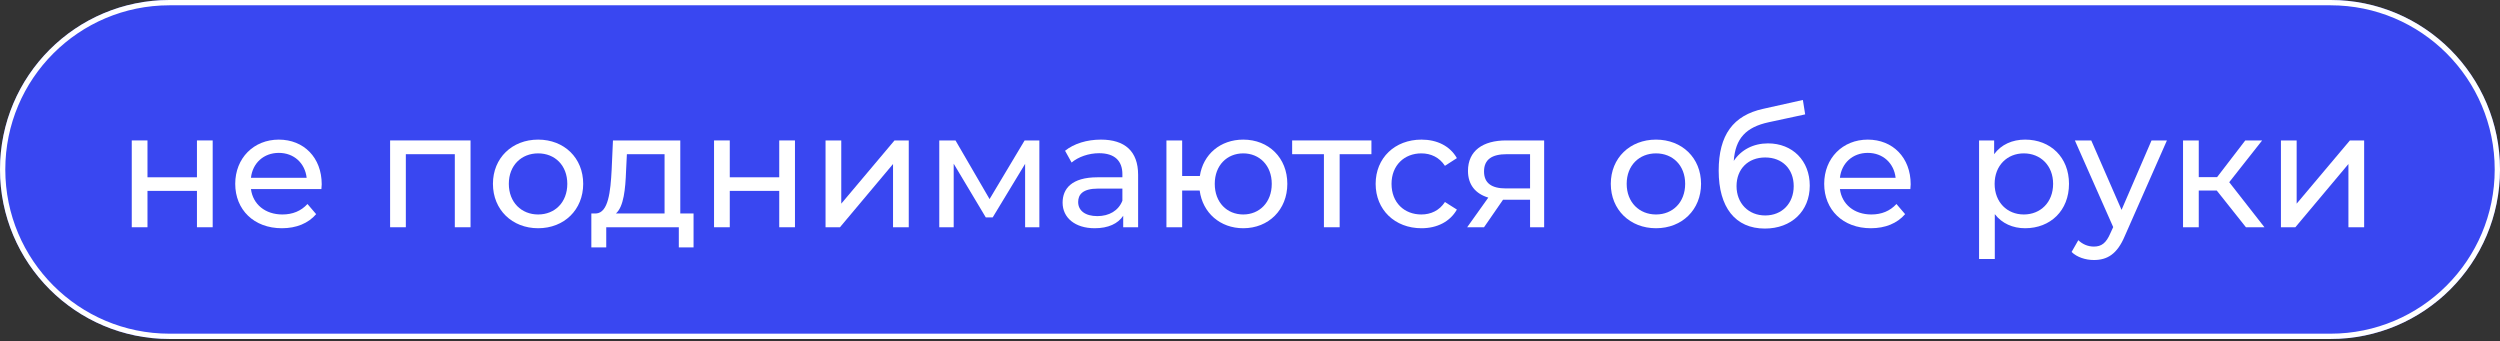
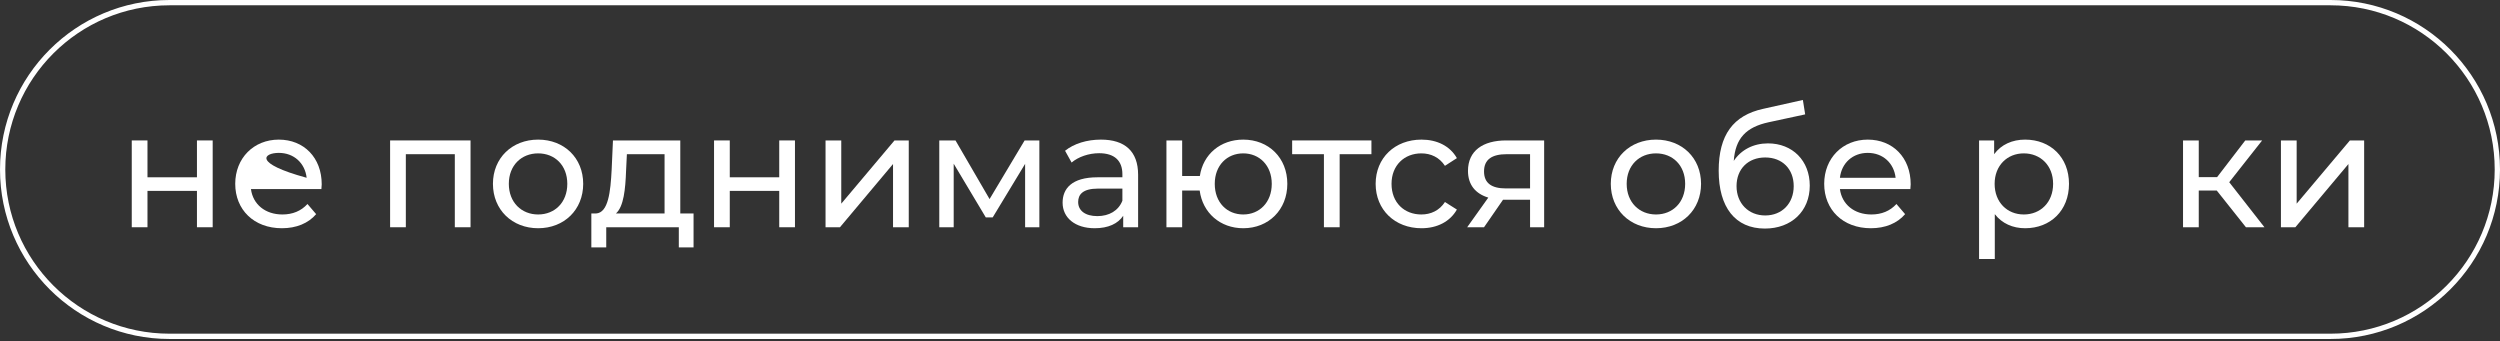
<svg xmlns="http://www.w3.org/2000/svg" width="850" height="116" viewBox="0 0 850 116" fill="none">
  <rect x="0" y="0" width="850" height="116" fill="#333333" stroke="none" />
-   <path d="M0 57.627C0 25.801 25.801 0 57.627 0H792.373C824.2 0 850.001 25.801 850.001 57.627C850.001 89.454 824.2 115.254 792.373 115.254H57.627C25.801 115.254 0 89.454 0 57.627Z" fill="#3947F1" />
  <path fill-rule="evenodd" clip-rule="evenodd" d="M792.373 1.801H57.627C26.795 1.801 1.801 26.795 1.801 57.627C1.801 88.459 26.795 113.453 57.627 113.453H792.373C823.205 113.453 848.2 88.459 848.2 57.627C848.2 26.795 823.205 1.801 792.373 1.801ZM57.627 0C25.801 0 0 25.801 0 57.627C0 89.454 25.801 115.254 57.627 115.254H792.373C824.2 115.254 850.001 89.454 850.001 57.627C850.001 25.801 824.2 0 792.373 0H57.627Z" fill="white" />
  <path d="M44.798 77.265H50.144V64.901H66.964V77.265H72.311V47.747H66.964V60.279H50.144V47.747H44.798V77.265Z" fill="white" />
-   <path d="M109.385 62.673C109.385 53.595 103.314 47.469 94.793 47.469C86.271 47.469 79.978 53.762 79.978 62.506C79.978 71.306 86.327 77.6 95.851 77.6C100.752 77.6 104.818 75.929 107.491 72.81L104.539 69.357C102.367 71.752 99.471 72.921 96.018 72.921C90.17 72.921 85.993 69.468 85.325 64.289H109.273C109.329 63.787 109.385 63.119 109.385 62.673ZM94.793 51.98C99.972 51.98 103.704 55.489 104.261 60.446H85.325C85.882 55.433 89.669 51.98 94.793 51.98Z" fill="white" />
+   <path d="M109.385 62.673C109.385 53.595 103.314 47.469 94.793 47.469C86.271 47.469 79.978 53.762 79.978 62.506C79.978 71.306 86.327 77.6 95.851 77.6C100.752 77.6 104.818 75.929 107.491 72.81L104.539 69.357C102.367 71.752 99.471 72.921 96.018 72.921C90.17 72.921 85.993 69.468 85.325 64.289H109.273C109.329 63.787 109.385 63.119 109.385 62.673ZM94.793 51.98C99.972 51.98 103.704 55.489 104.261 60.446C85.882 55.433 89.669 51.98 94.793 51.98Z" fill="white" />
  <path d="M132.636 47.747V77.265H137.983V52.426H154.636V77.265H159.982V47.747H132.636Z" fill="white" />
  <path d="M182.971 77.6C191.826 77.6 198.287 71.306 198.287 62.506C198.287 53.707 191.826 47.469 182.971 47.469C174.115 47.469 167.599 53.707 167.599 62.506C167.599 71.306 174.115 77.6 182.971 77.6ZM182.971 72.921C177.29 72.921 173.001 68.8 173.001 62.506C173.001 56.213 177.29 52.147 182.971 52.147C188.651 52.147 192.884 56.213 192.884 62.506C192.884 68.8 188.651 72.921 182.971 72.921Z" fill="white" />
  <path d="M231.298 72.587V47.747H208.407L207.962 57.717C207.572 65.18 206.848 72.364 202.615 72.587H201.056V84.116H206.124V77.265H230.797V84.116H235.809V72.587H231.298ZM212.863 58.106L213.141 52.426H225.951V72.587H209.41C212.083 70.248 212.64 64.233 212.863 58.106Z" fill="white" />
  <path d="M242.774 77.265H248.121V64.901H264.941V77.265H270.287V47.747H264.941V60.279H248.121V47.747H242.774V77.265Z" fill="white" />
  <path d="M280.684 77.265H285.585L303.63 55.767V77.265H308.976V47.747H304.131L286.03 69.245V47.747H280.684V77.265Z" fill="white" />
  <path d="M348.371 47.747L336.453 67.686L324.868 47.747H319.354V77.265H324.255V55.656L335.172 73.924H337.511L348.538 55.712V77.265H353.384V47.747H348.371Z" fill="white" />
  <path d="M374.317 47.469C369.583 47.469 365.183 48.806 362.12 51.256L364.347 55.266C366.631 53.317 370.195 52.092 373.704 52.092C378.995 52.092 381.613 54.709 381.613 59.22V60.279H373.147C364.347 60.279 361.284 64.177 361.284 68.911C361.284 74.035 365.517 77.6 372.2 77.6C376.823 77.6 380.109 76.04 381.891 73.367V77.265H386.959V59.443C386.959 51.367 382.392 47.469 374.317 47.469ZM373.091 73.478C369.026 73.478 366.575 71.64 366.575 68.688C366.575 66.182 368.079 64.121 373.37 64.121H381.613V68.243C380.276 71.64 377.101 73.478 373.091 73.478Z" fill="white" />
  <path d="M422.708 47.469C414.966 47.469 409.063 52.426 407.949 59.833H401.934V47.747H396.587V77.265H401.934V64.79H407.893C408.895 72.364 414.855 77.6 422.708 77.6C431.34 77.6 437.69 71.306 437.69 62.506C437.69 53.651 431.34 47.469 422.708 47.469ZM422.708 72.921C417.194 72.921 413.017 68.856 413.017 62.506C413.017 56.213 417.194 52.147 422.708 52.147C428.166 52.147 432.399 56.213 432.399 62.506C432.399 68.856 428.166 72.921 422.708 72.921Z" fill="white" />
  <path d="M466.286 47.747H439.33V52.426H450.134V77.265H455.481V52.426H466.286V47.747Z" fill="white" />
  <path d="M483.313 77.6C488.604 77.6 493.004 75.372 495.343 71.25L491.277 68.688C489.384 71.585 486.488 72.921 483.257 72.921C477.465 72.921 473.121 68.911 473.121 62.506C473.121 56.213 477.465 52.147 483.257 52.147C486.488 52.147 489.384 53.484 491.277 56.38L495.343 53.762C493.004 49.641 488.604 47.469 483.313 47.469C474.235 47.469 467.719 53.707 467.719 62.506C467.719 71.306 474.235 77.6 483.313 77.6Z" fill="white" />
  <path d="M512.09 47.747C504.181 47.747 499.113 51.256 499.113 58.106C499.113 62.785 501.619 65.848 506.019 67.185L498.834 77.265H504.571L511.031 67.909H511.644H520.221V77.265H525.011V47.747H512.09ZM504.571 58.274C504.571 54.152 507.356 52.426 512.257 52.426H520.221V64.066H512.034C507.077 64.066 504.571 62.228 504.571 58.274Z" fill="white" />
  <path d="M563.042 77.6C571.898 77.6 578.358 71.306 578.358 62.506C578.358 53.707 571.898 47.469 563.042 47.469C554.187 47.469 547.671 53.707 547.671 62.506C547.671 71.306 554.187 77.6 563.042 77.6ZM563.042 72.921C557.361 72.921 553.073 68.8 553.073 62.506C553.073 56.213 557.361 52.147 563.042 52.147C568.723 52.147 572.956 56.213 572.956 62.506C572.956 68.8 568.723 72.921 563.042 72.921Z" fill="white" />
  <path d="M601.117 48.75C596.16 48.75 591.983 50.922 589.476 54.709C590.033 47.023 593.654 43.236 601.339 41.565L613.759 38.892L612.979 33.991L599.501 36.998C589.309 39.226 584.352 45.854 584.352 58.051C584.352 70.471 589.978 77.711 600.058 77.711C609.081 77.711 615.319 71.807 615.319 63.119C615.319 54.653 609.471 48.75 601.117 48.75ZM600.17 73.255C594.489 73.255 590.423 69.134 590.423 63.286C590.423 57.438 594.378 53.539 600.17 53.539C605.962 53.539 609.861 57.438 609.861 63.286C609.861 69.134 605.906 73.255 600.17 73.255Z" fill="white" />
  <path d="M649.633 62.673C649.633 53.595 643.562 47.469 635.041 47.469C626.519 47.469 620.226 53.762 620.226 62.506C620.226 71.306 626.575 77.6 636.099 77.6C641 77.6 645.066 75.929 647.739 72.81L644.787 69.357C642.615 71.752 639.719 72.921 636.266 72.921C630.418 72.921 626.241 69.468 625.573 64.289H649.521C649.577 63.787 649.633 63.119 649.633 62.673ZM635.041 51.98C640.22 51.98 643.952 55.489 644.509 60.446H625.573C626.13 55.433 629.917 51.98 635.041 51.98Z" fill="white" />
  <path d="M688.534 47.469C684.19 47.469 680.403 49.14 678.008 52.426V47.747H672.884V88.07H678.231V72.81C680.681 75.984 684.357 77.6 688.534 77.6C697.167 77.6 703.46 71.585 703.46 62.506C703.46 53.484 697.167 47.469 688.534 47.469ZM688.089 72.921C682.464 72.921 678.175 68.8 678.175 62.506C678.175 56.269 682.464 52.147 688.089 52.147C693.77 52.147 698.058 56.269 698.058 62.506C698.058 68.8 693.77 72.921 688.089 72.921Z" fill="white" />
-   <path d="M731.521 47.747L721.329 71.362L711.025 47.747H705.456L718.488 77.21L717.542 79.27C716.094 82.668 714.478 83.837 711.916 83.837C709.911 83.837 708.074 83.058 706.625 81.665L704.342 85.675C706.18 87.457 709.076 88.404 711.916 88.404C716.428 88.404 719.825 86.455 722.443 80.217L736.756 47.747H731.521Z" fill="white" />
  <path d="M763.617 77.265H769.911L757.936 61.949L769.131 47.747H763.394L753.815 60.223H747.577V47.747H742.23V77.265H747.577V64.79H753.703L763.617 77.265Z" fill="white" />
  <path d="M775.517 77.265H780.418L798.463 55.767V77.265H803.809V47.747H798.964L780.863 69.245V47.747H775.517V77.265Z" fill="white" />
</svg>